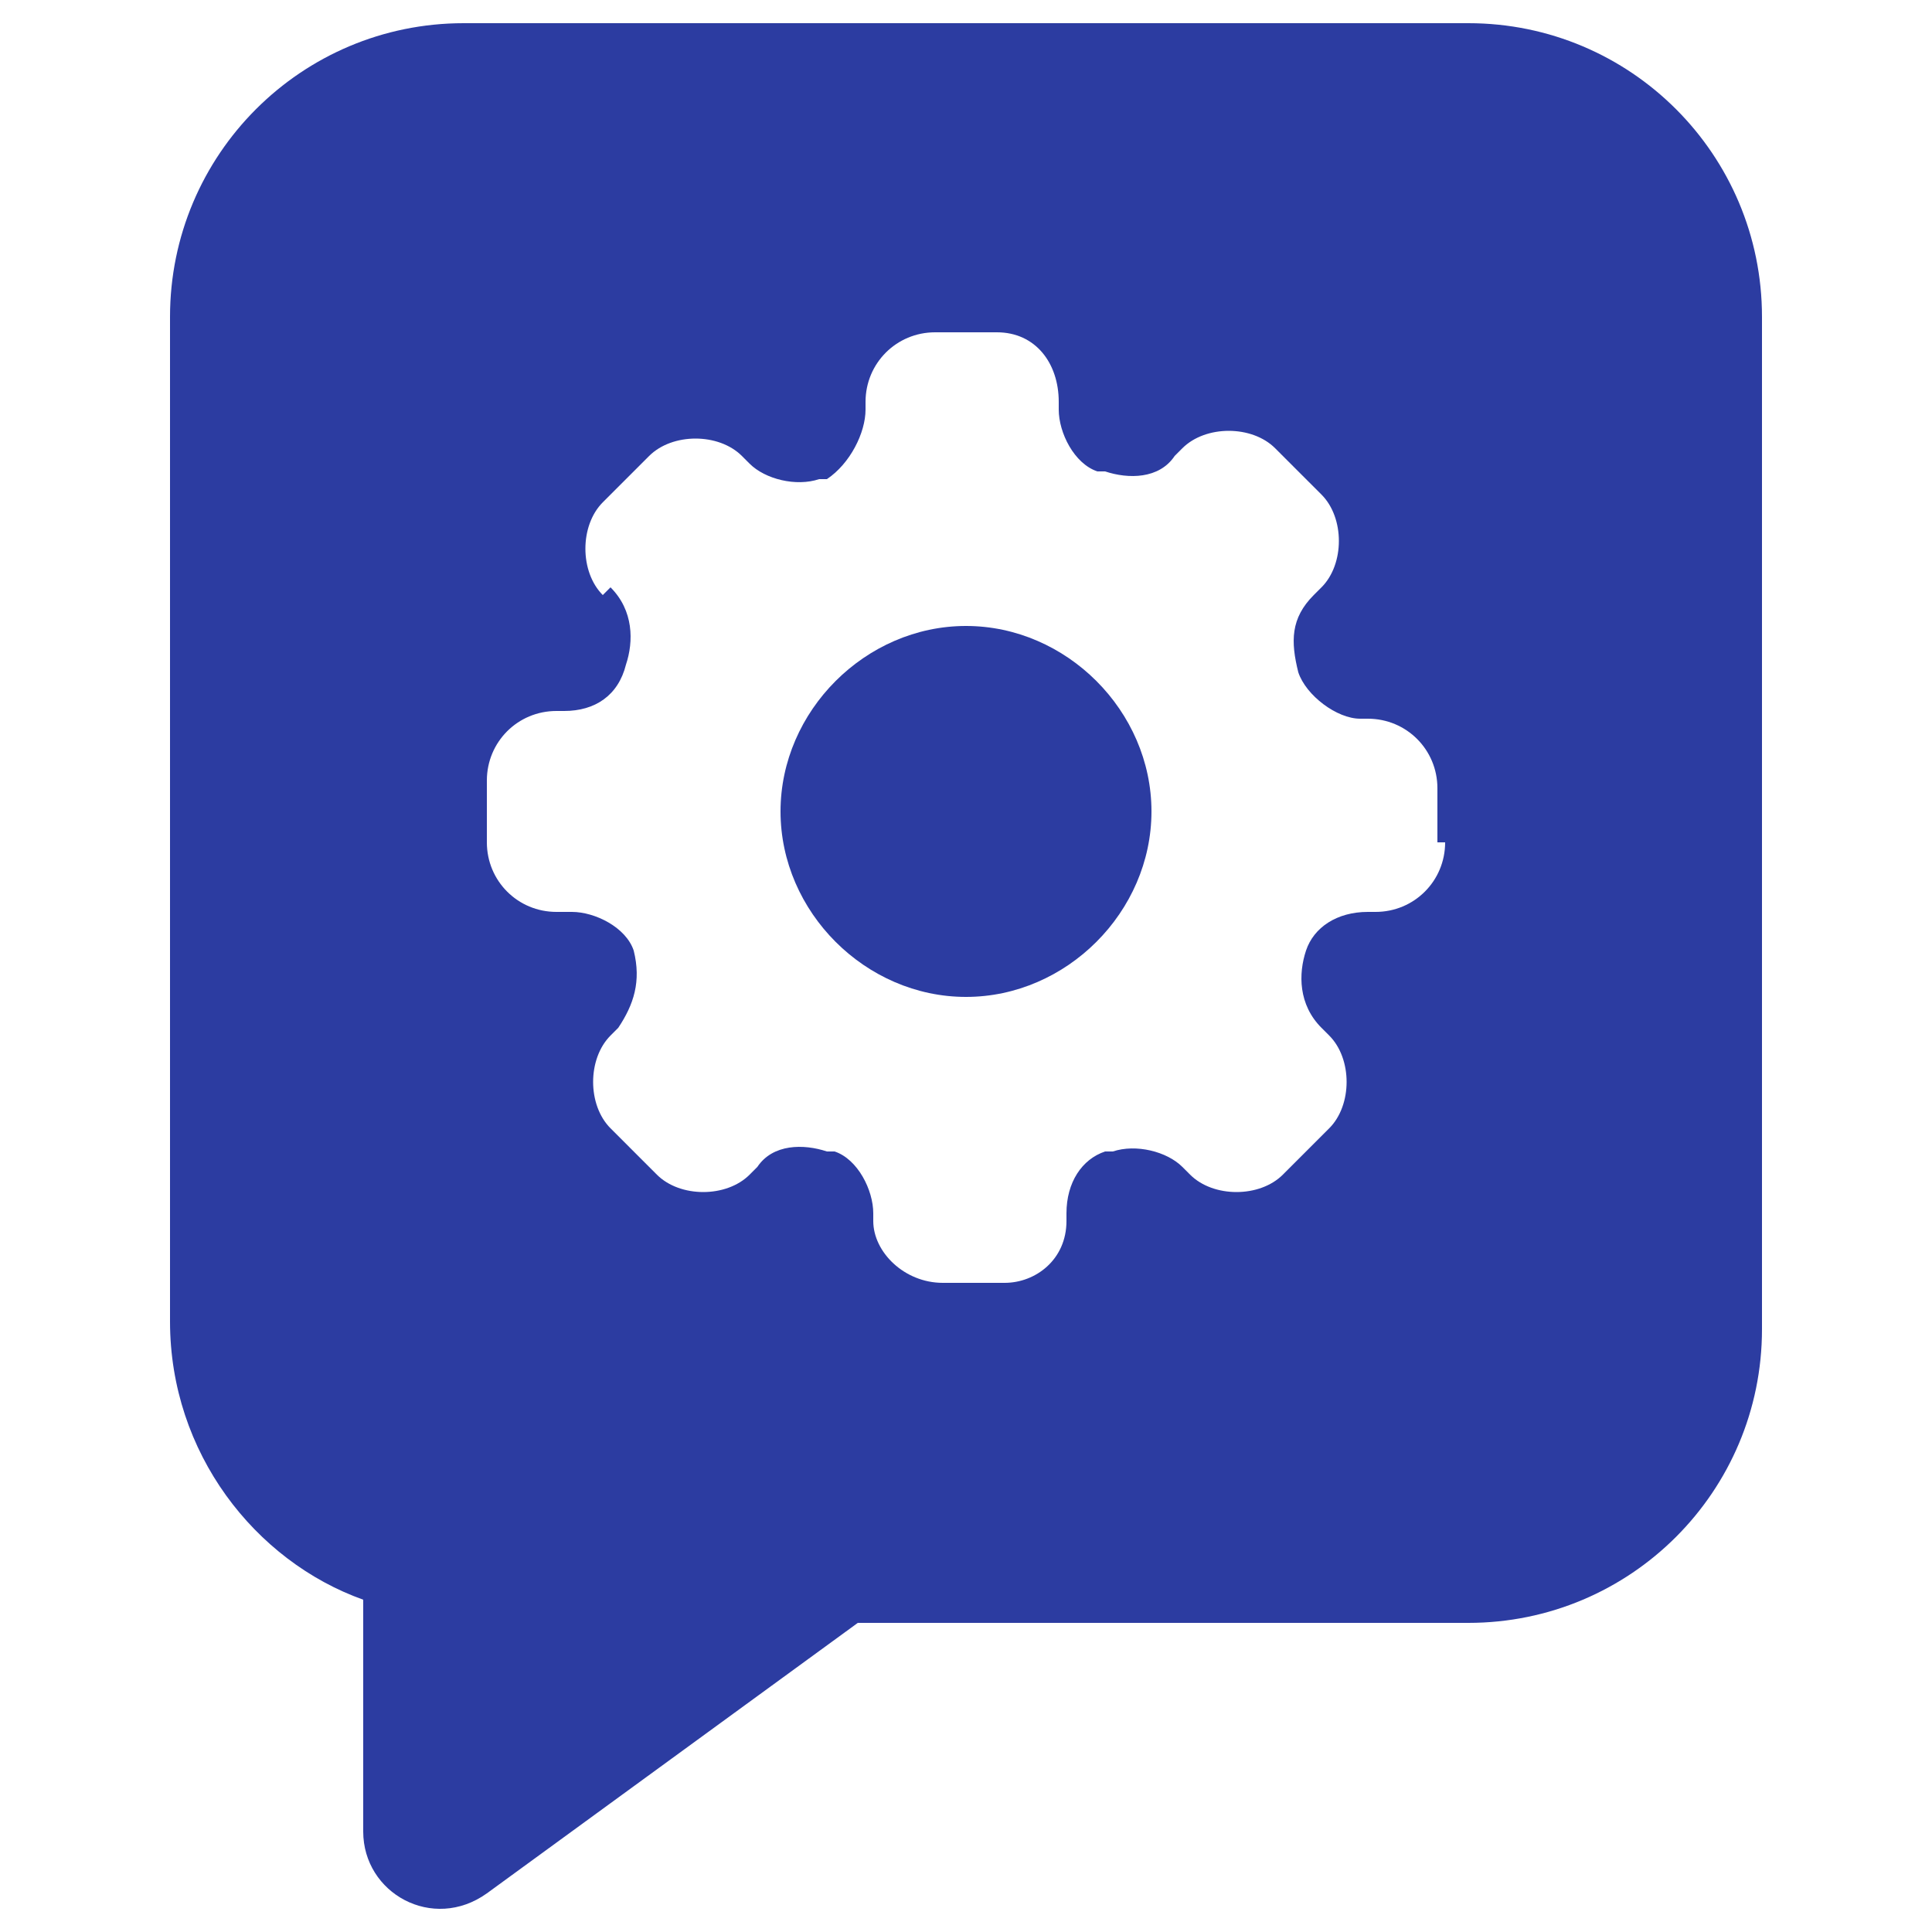
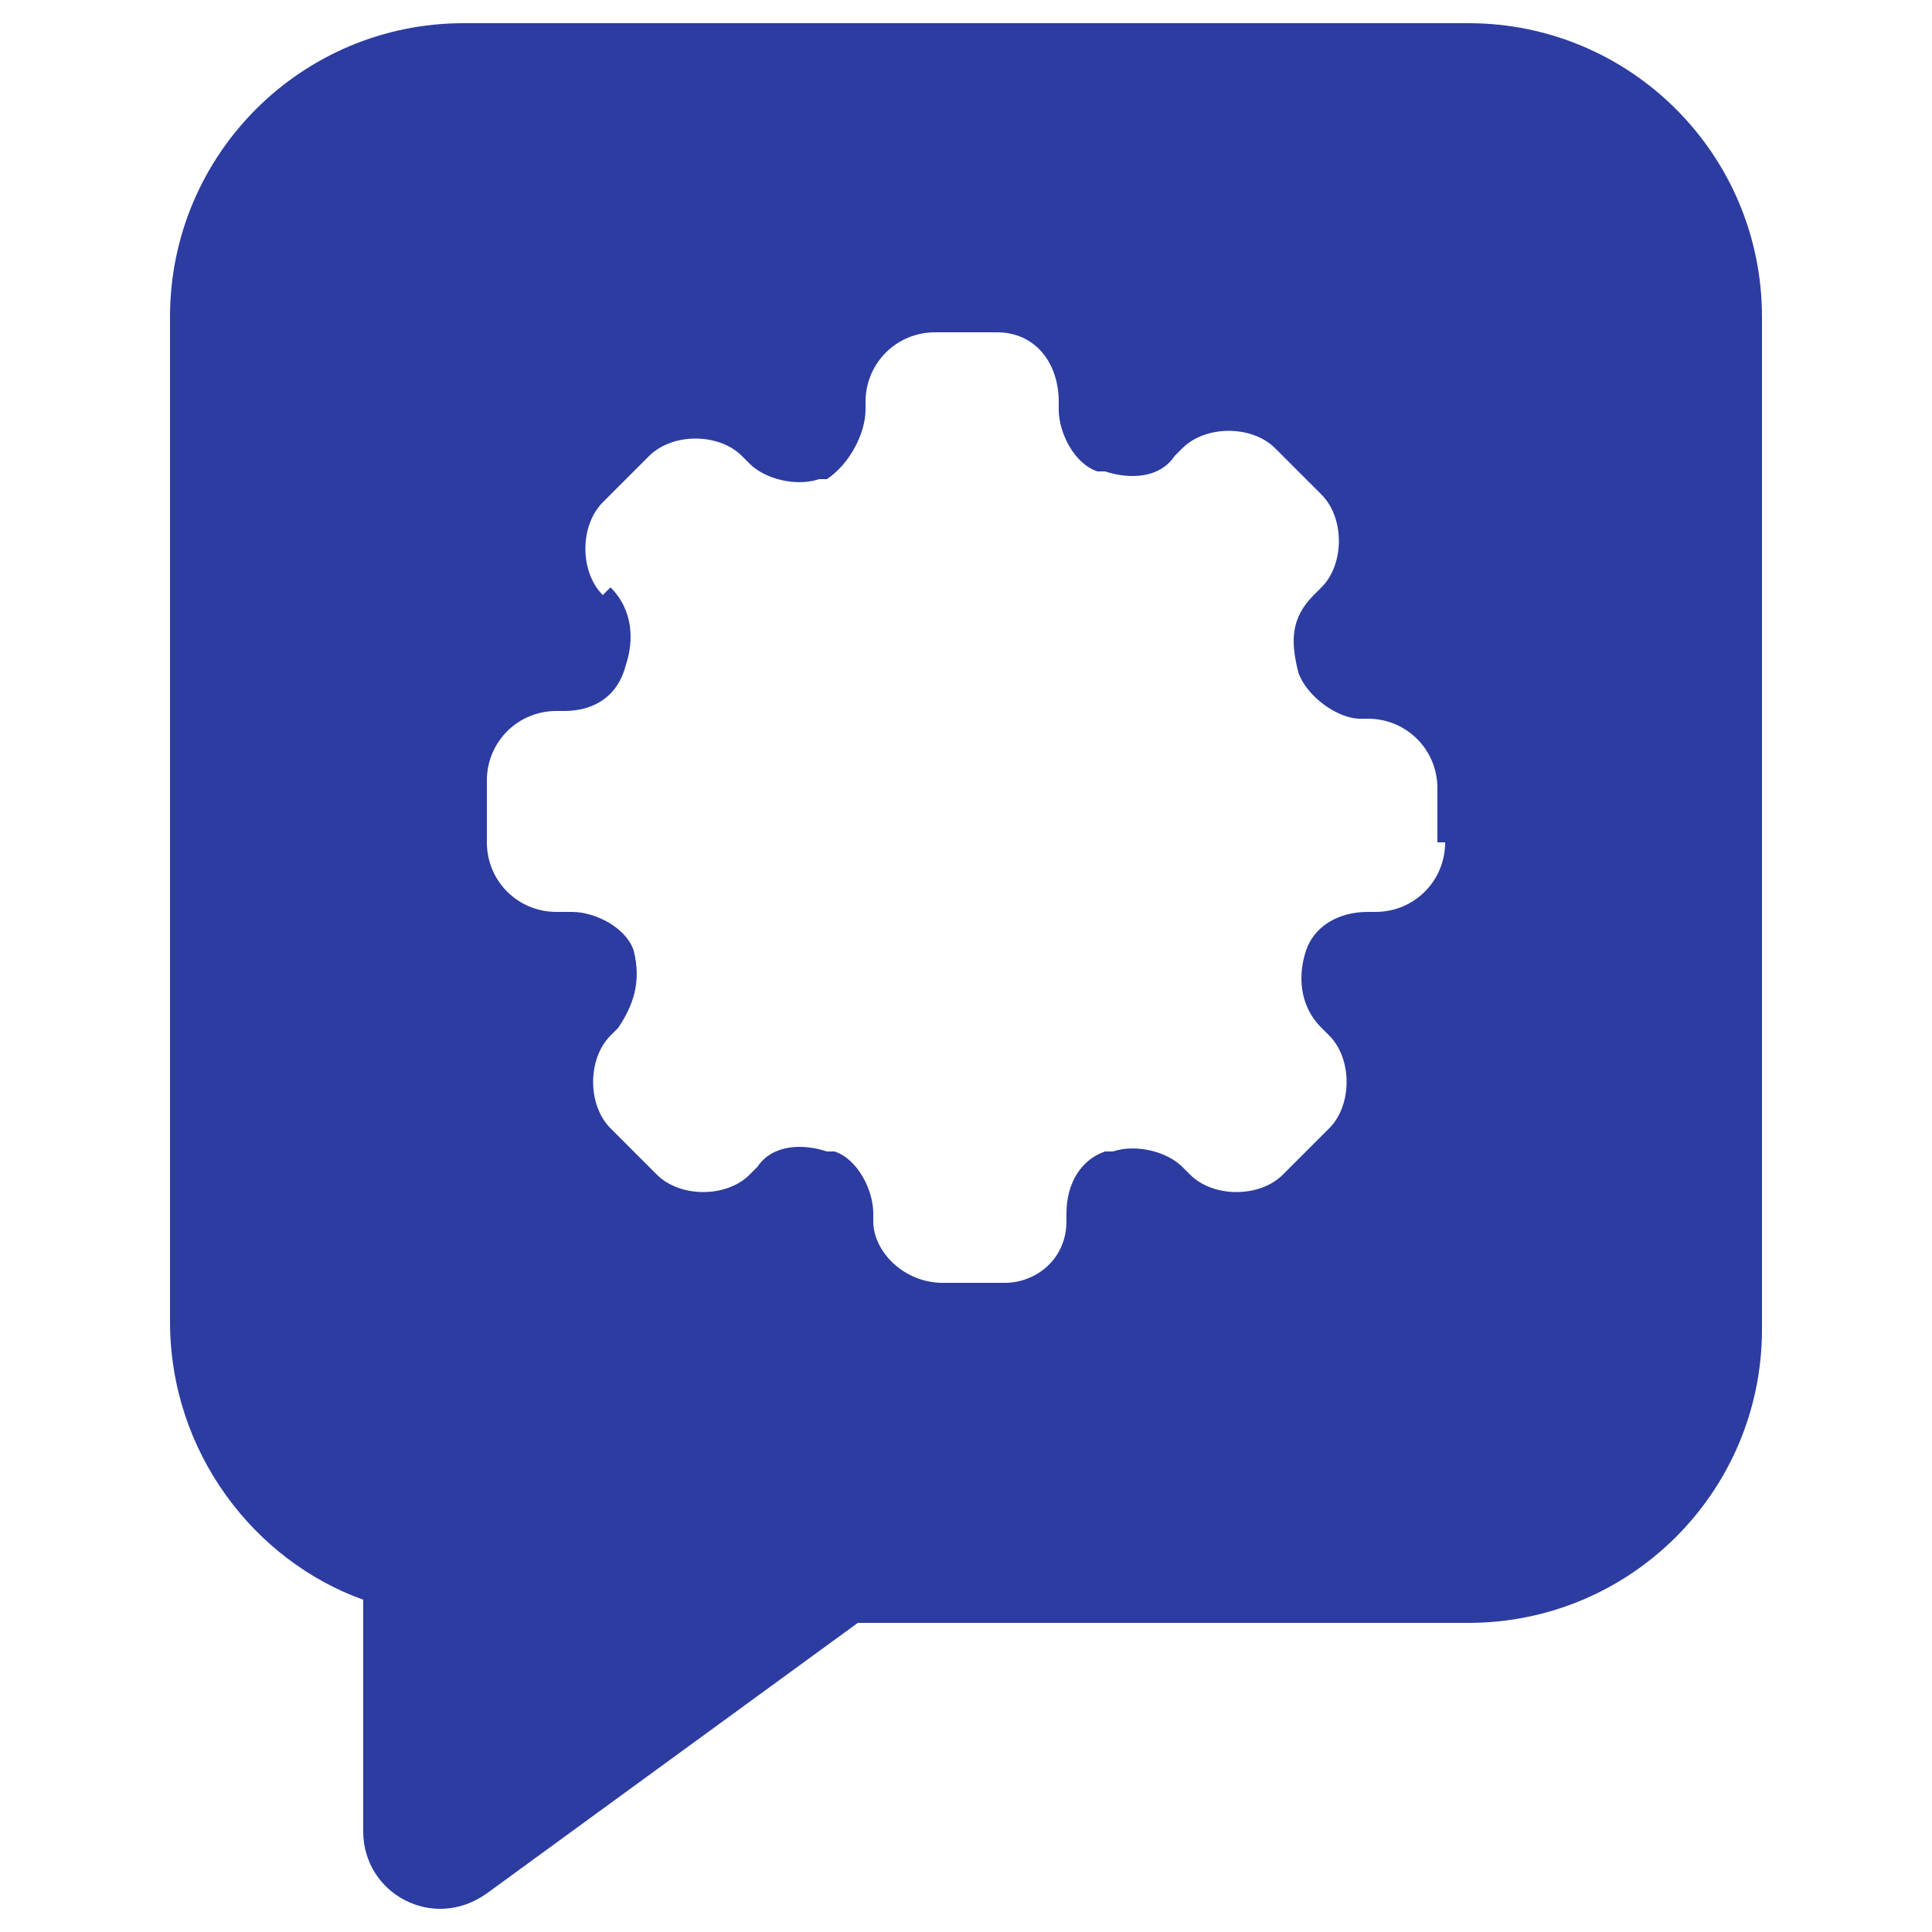
<svg xmlns="http://www.w3.org/2000/svg" version="1.2" viewBox="0 0 25 25" width="60" height="60">
  <title>End-to-End Support</title>
  <style>
		.s0 { fill: #2c3ca1 } 
	</style>
  <g>
    <path fill-rule="evenodd" class="s0" d="m22.8 17.2c0 2.1-1.7 3.8-3.8 3.8h-7.9l-4.8 3.5c-0.7 0.5-1.6 0-1.6-0.8v-3c-1.4-0.5-2.5-1.9-2.5-3.6v-13c0-2.1 1.7-3.8 3.8-3.8h13c2.1 0 3.8 1.7 3.8 3.8zm-4.2-6.3v-0.7c0-0.5-0.4-0.9-0.9-0.9h-0.1c-0.3 0-0.7-0.3-0.8-0.6-0.1-0.4-0.1-0.7 0.2-1l0.1-0.1c0.3-0.3 0.3-0.9 0-1.2l-0.6-0.6c-0.3-0.3-0.9-0.3-1.2 0l-0.1 0.1c-0.2 0.3-0.6 0.3-0.9 0.2h-0.1c-0.3-0.1-0.5-0.5-0.5-0.8v-0.1c0-0.5-0.3-0.9-0.8-0.9h-0.8c-0.5 0-0.9 0.4-0.9 0.9v0.1c0 0.3-0.2 0.7-0.5 0.9h-0.1c-0.3 0.1-0.7 0-0.9-0.2l-0.1-0.1c-0.3-0.3-0.9-0.3-1.2 0l-0.6 0.6c-0.3 0.3-0.3 0.9 0 1.2l0.1-0.1c0.3 0.3 0.3 0.7 0.2 1-0.1 0.4-0.4 0.6-0.8 0.6h-0.1c-0.5 0-0.9 0.4-0.9 0.9v0.8c0 0.5 0.4 0.9 0.9 0.9h0.2c0.3 0 0.7 0.2 0.8 0.5 0.1 0.4 0 0.7-0.2 1l-0.1 0.1c-0.3 0.3-0.3 0.9 0 1.2l0.6 0.6c0.3 0.3 0.9 0.3 1.2 0l0.1-0.1c0.2-0.3 0.6-0.3 0.9-0.2 0.1 0 0.1 0 0.1 0 0.3 0.1 0.5 0.5 0.5 0.8v0.1c0 0.4 0.4 0.8 0.9 0.8h0.8c0.4 0 0.8-0.3 0.8-0.8v-0.1c0-0.4 0.2-0.7 0.5-0.8 0.1 0 0.1 0 0.1 0 0.3-0.1 0.7 0 0.9 0.2l0.1 0.1c0.3 0.3 0.9 0.3 1.2 0l0.6-0.6c0.3-0.3 0.3-0.9 0-1.2l-0.1-0.1c-0.3-0.3-0.3-0.7-0.2-1 0.1-0.3 0.4-0.5 0.8-0.5h0.1c0.5 0 0.9-0.4 0.9-0.9z" />
-     <path class="s0" d="m12.5 8.1c-1.3 0-2.4 1.1-2.4 2.4 0 1.3 1.1 2.4 2.4 2.4 1.3 0 2.4-1.1 2.4-2.4 0-1.3-1.1-2.4-2.4-2.4z" />
  </g>
</svg>